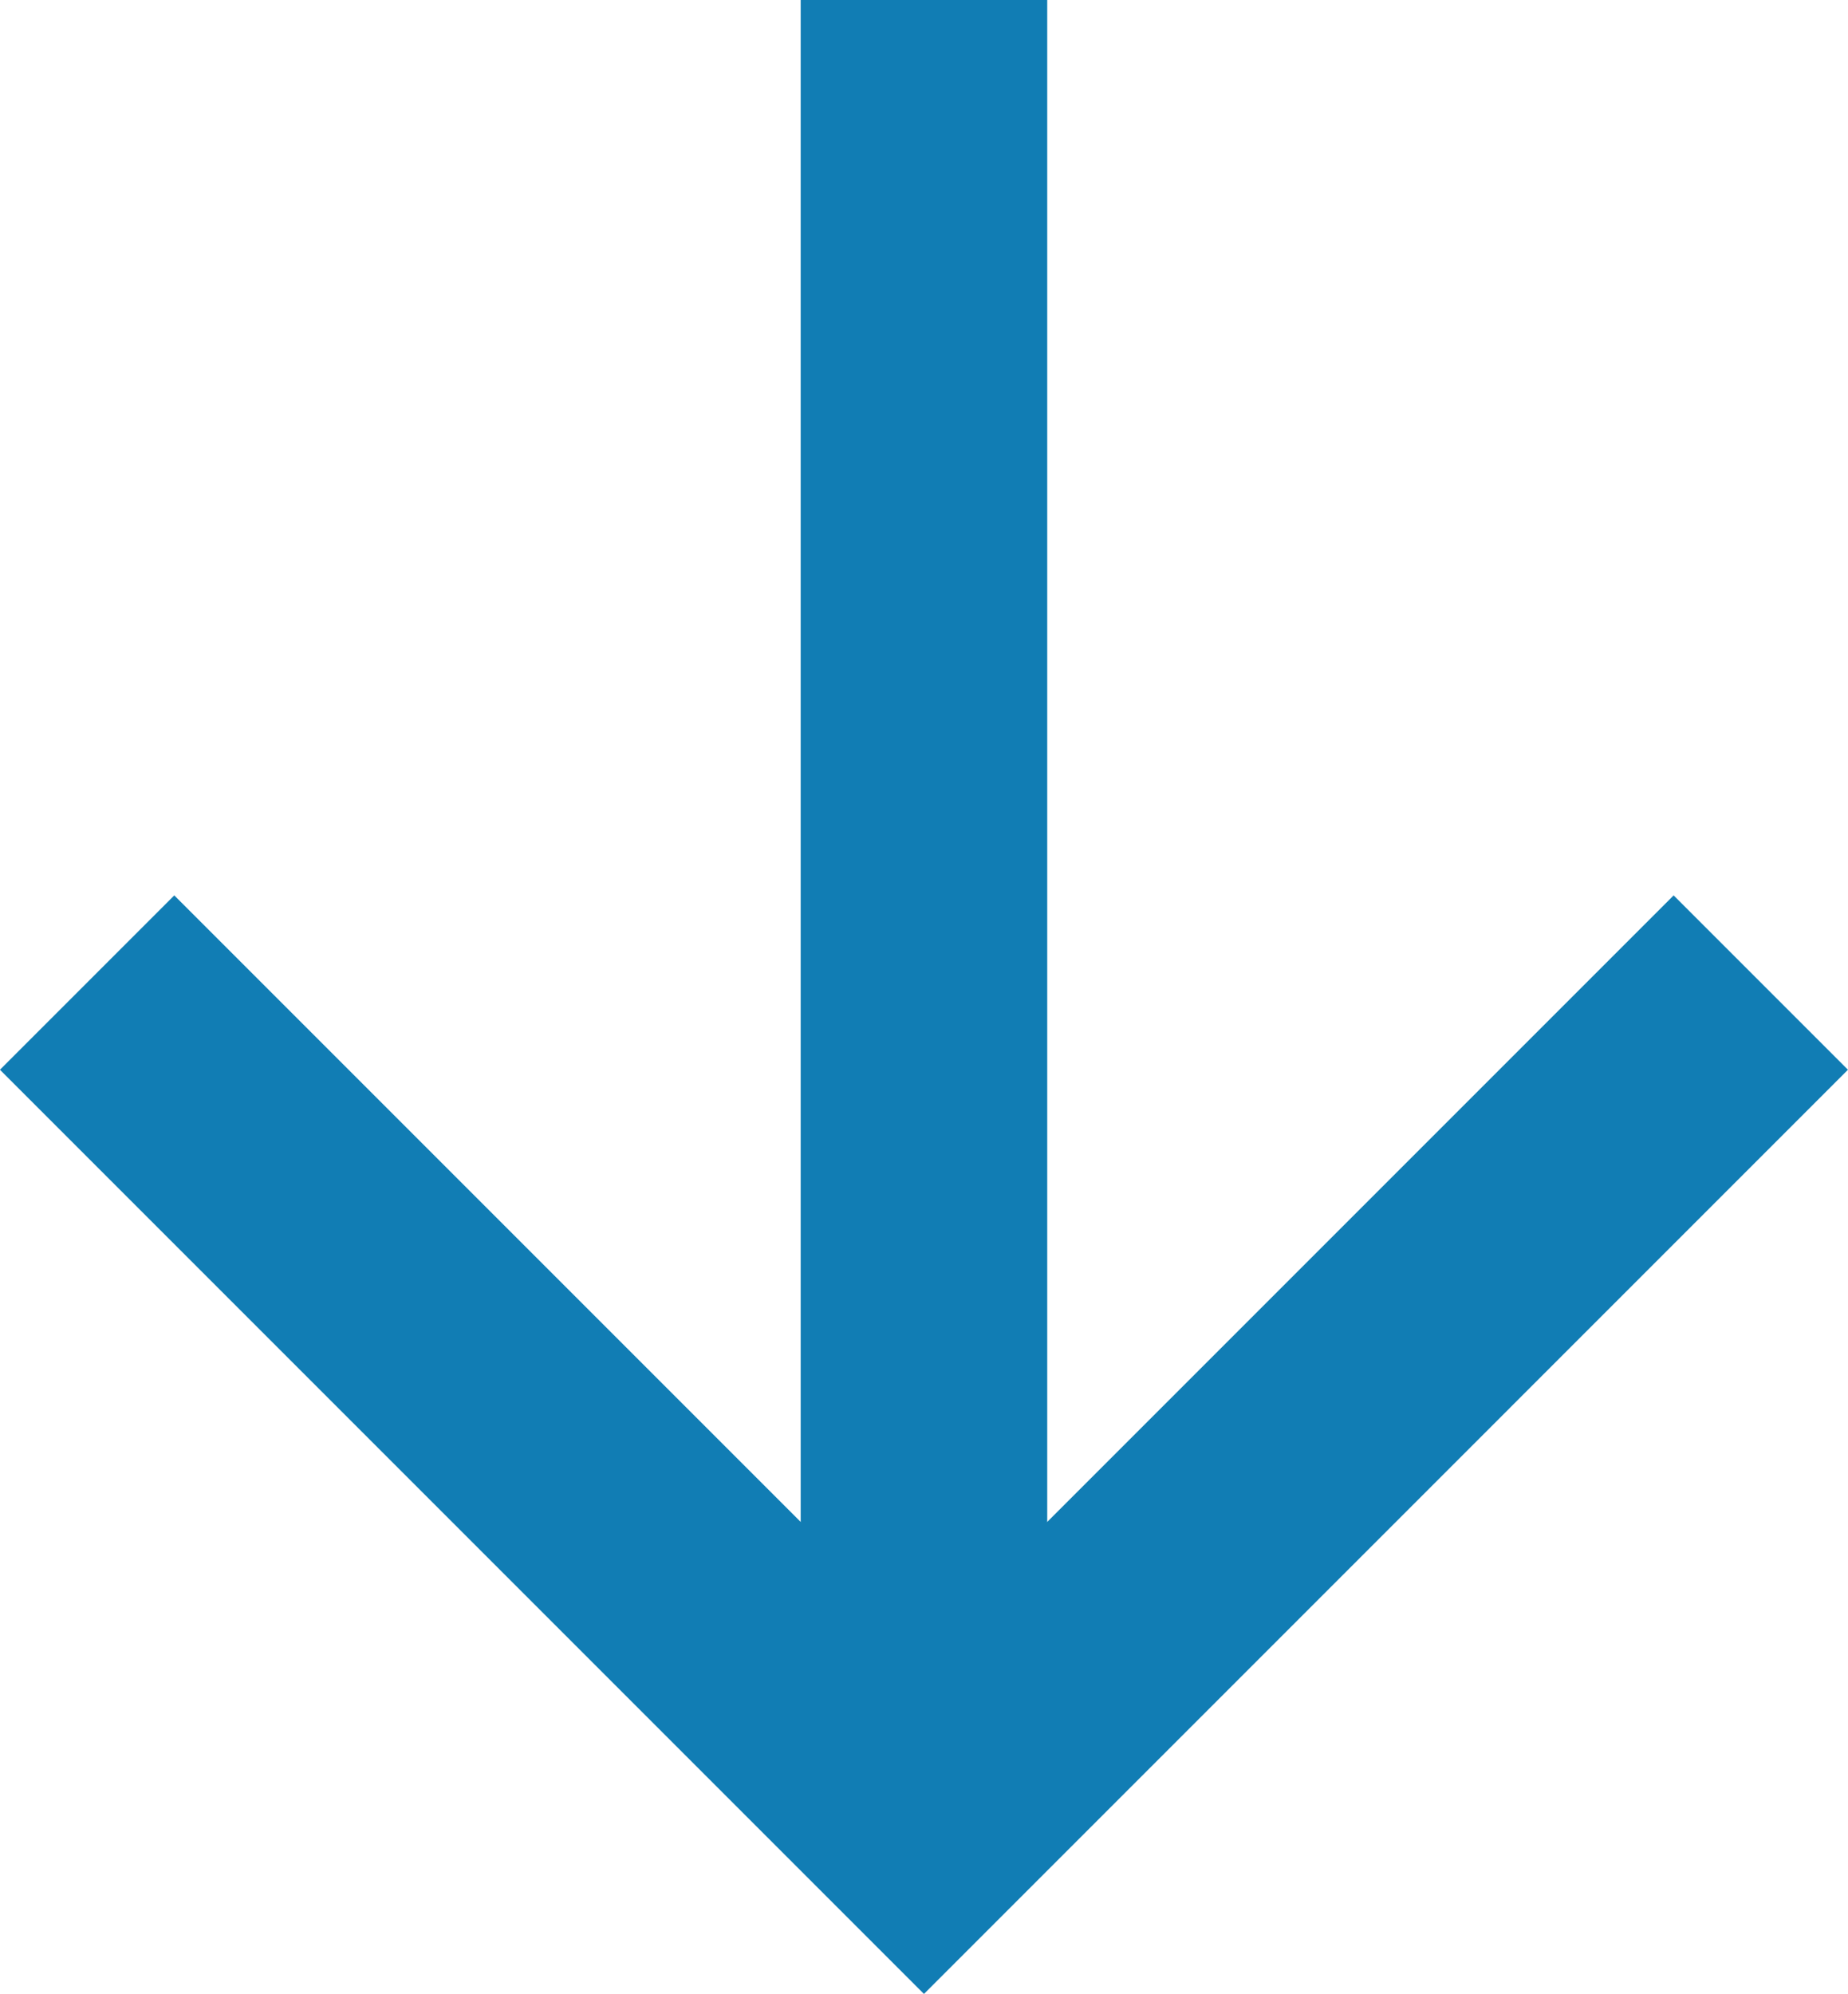
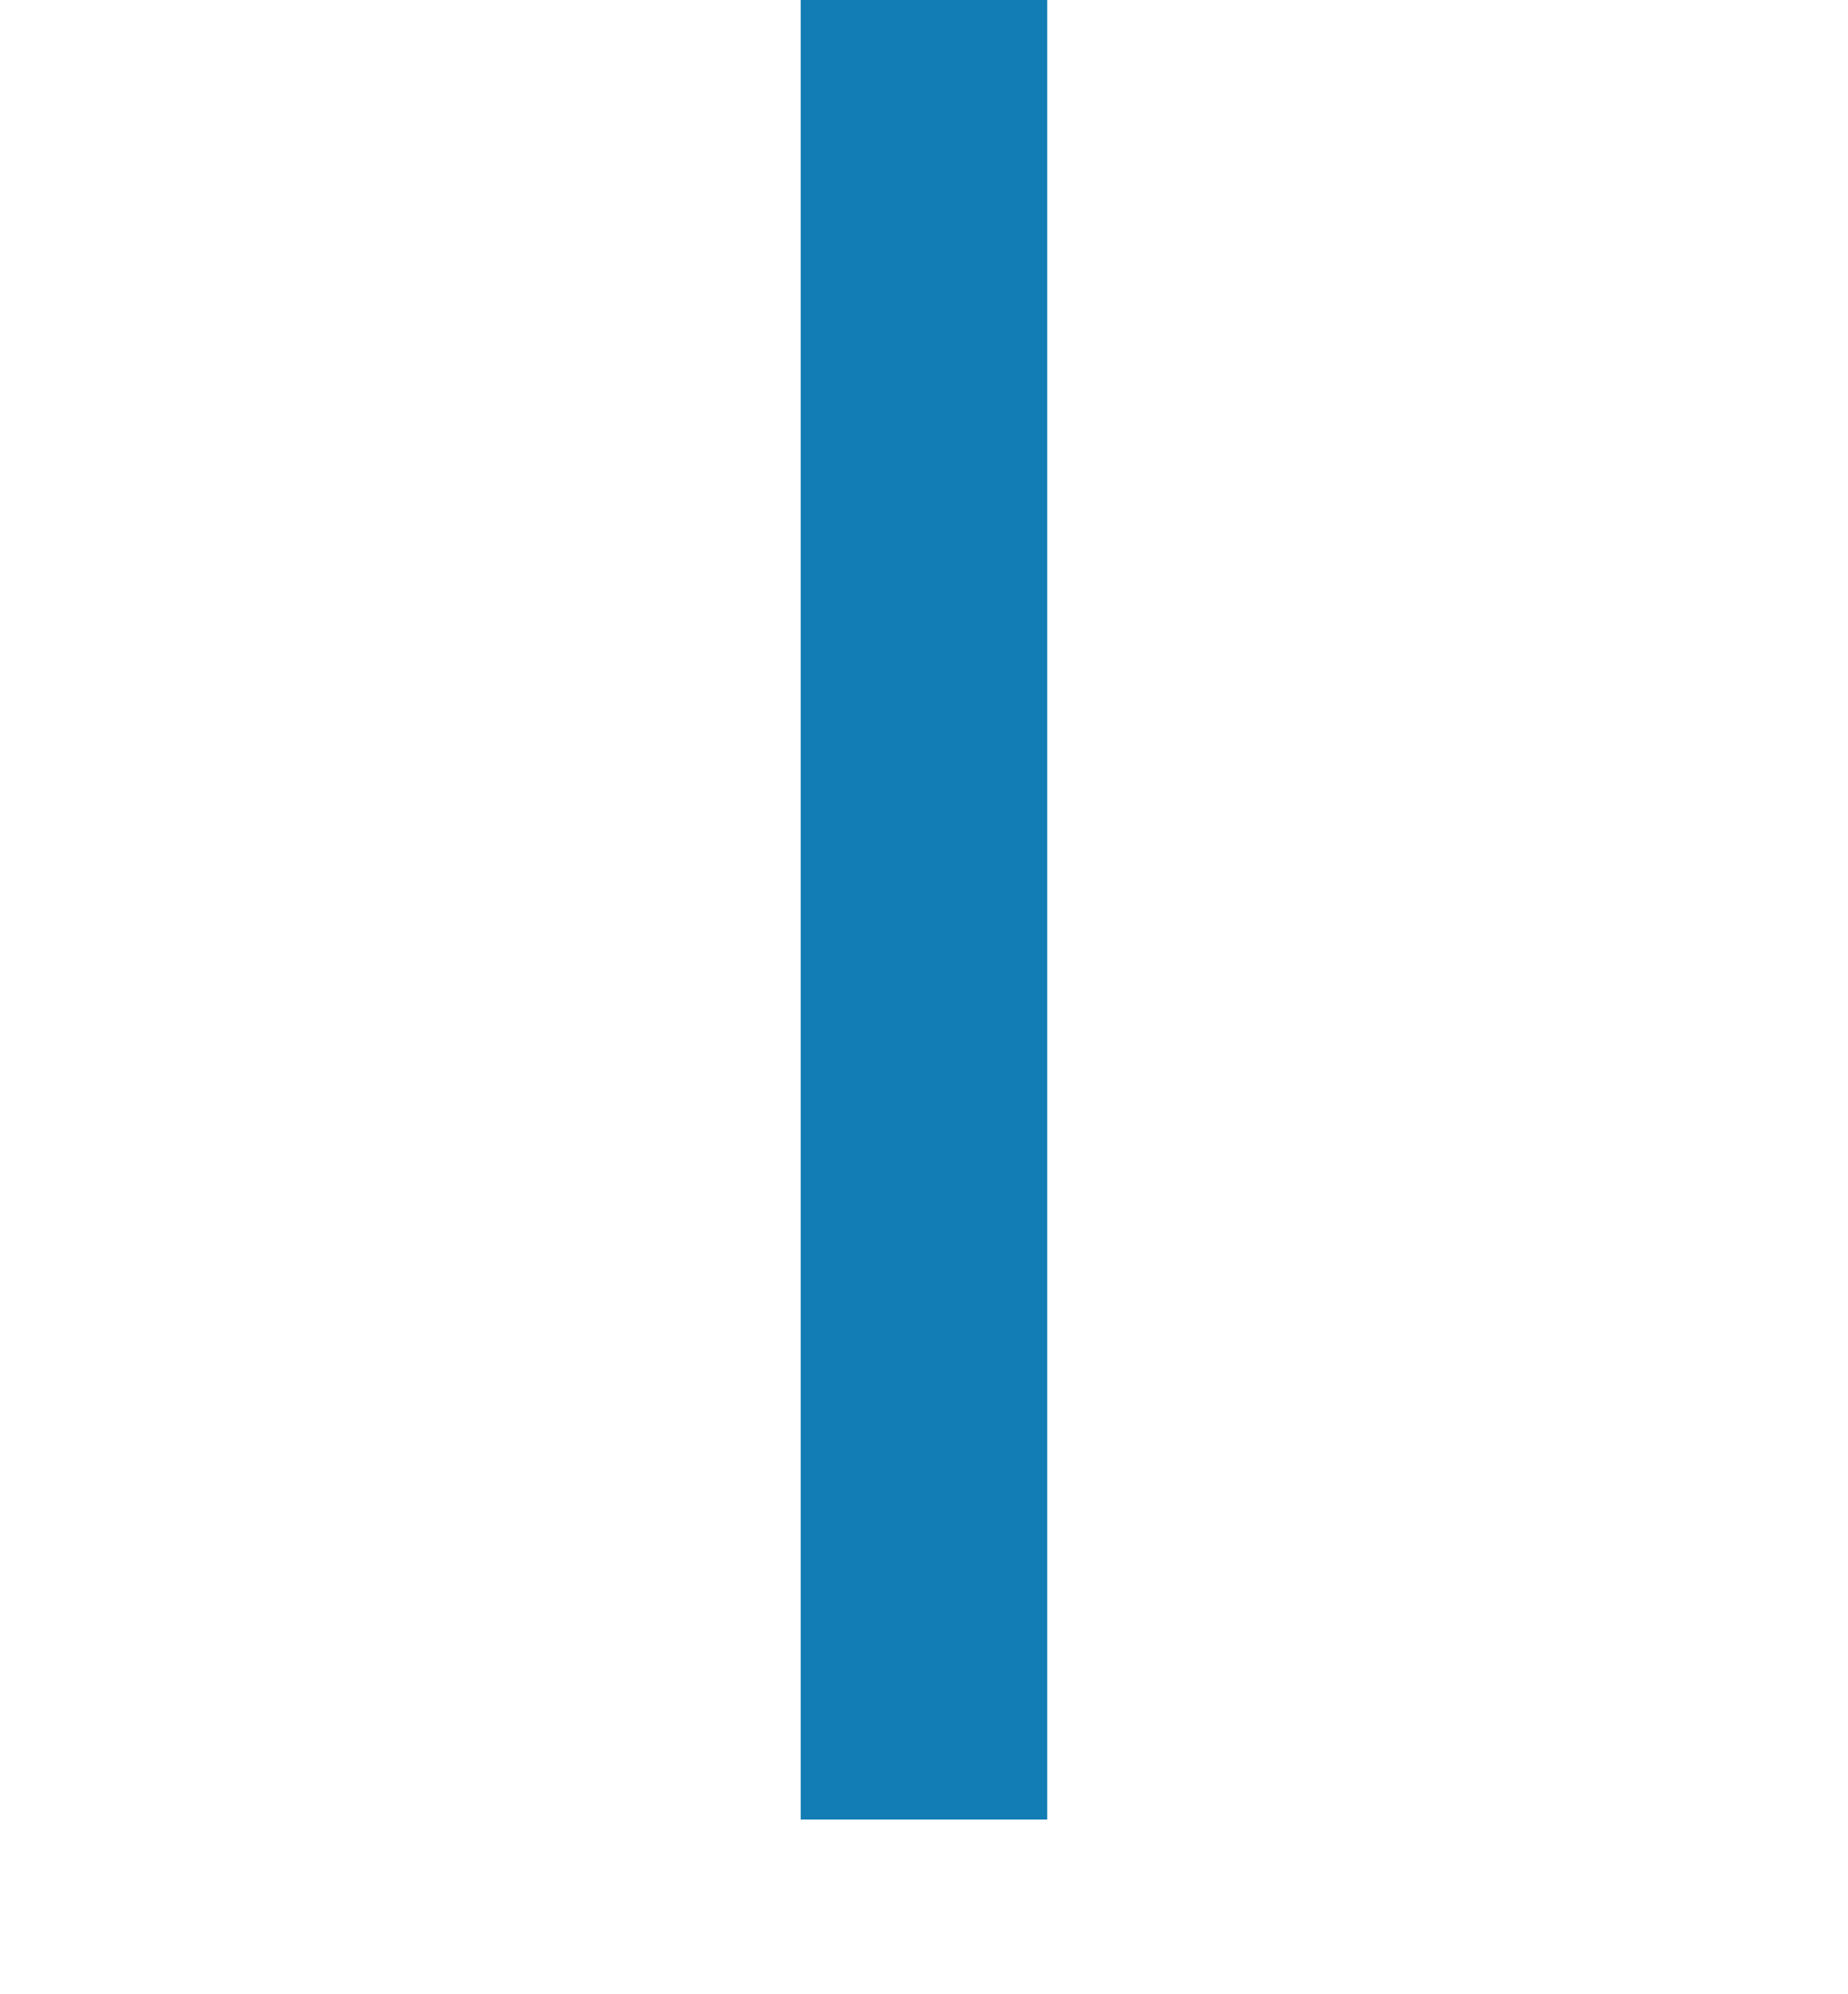
<svg xmlns="http://www.w3.org/2000/svg" width="22.487" height="24.258" viewBox="0 0 22.487 24.258">
  <g id="Group_217" data-name="Group 217" transform="translate(-294.78 -675.899)">
    <line id="Line_8" data-name="Line 8" y2="22.137" transform="translate(306.023 675.899)" fill="none" stroke="#117db4" stroke-linejoin="round" stroke-width="3" />
-     <path id="Path_350" data-name="Path 350" d="M21.866,18.2,11.683,28.383,1.5,18.2" transform="translate(294.34 669.653)" fill="none" stroke="#117db4" stroke-width="3" />
  </g>
</svg>